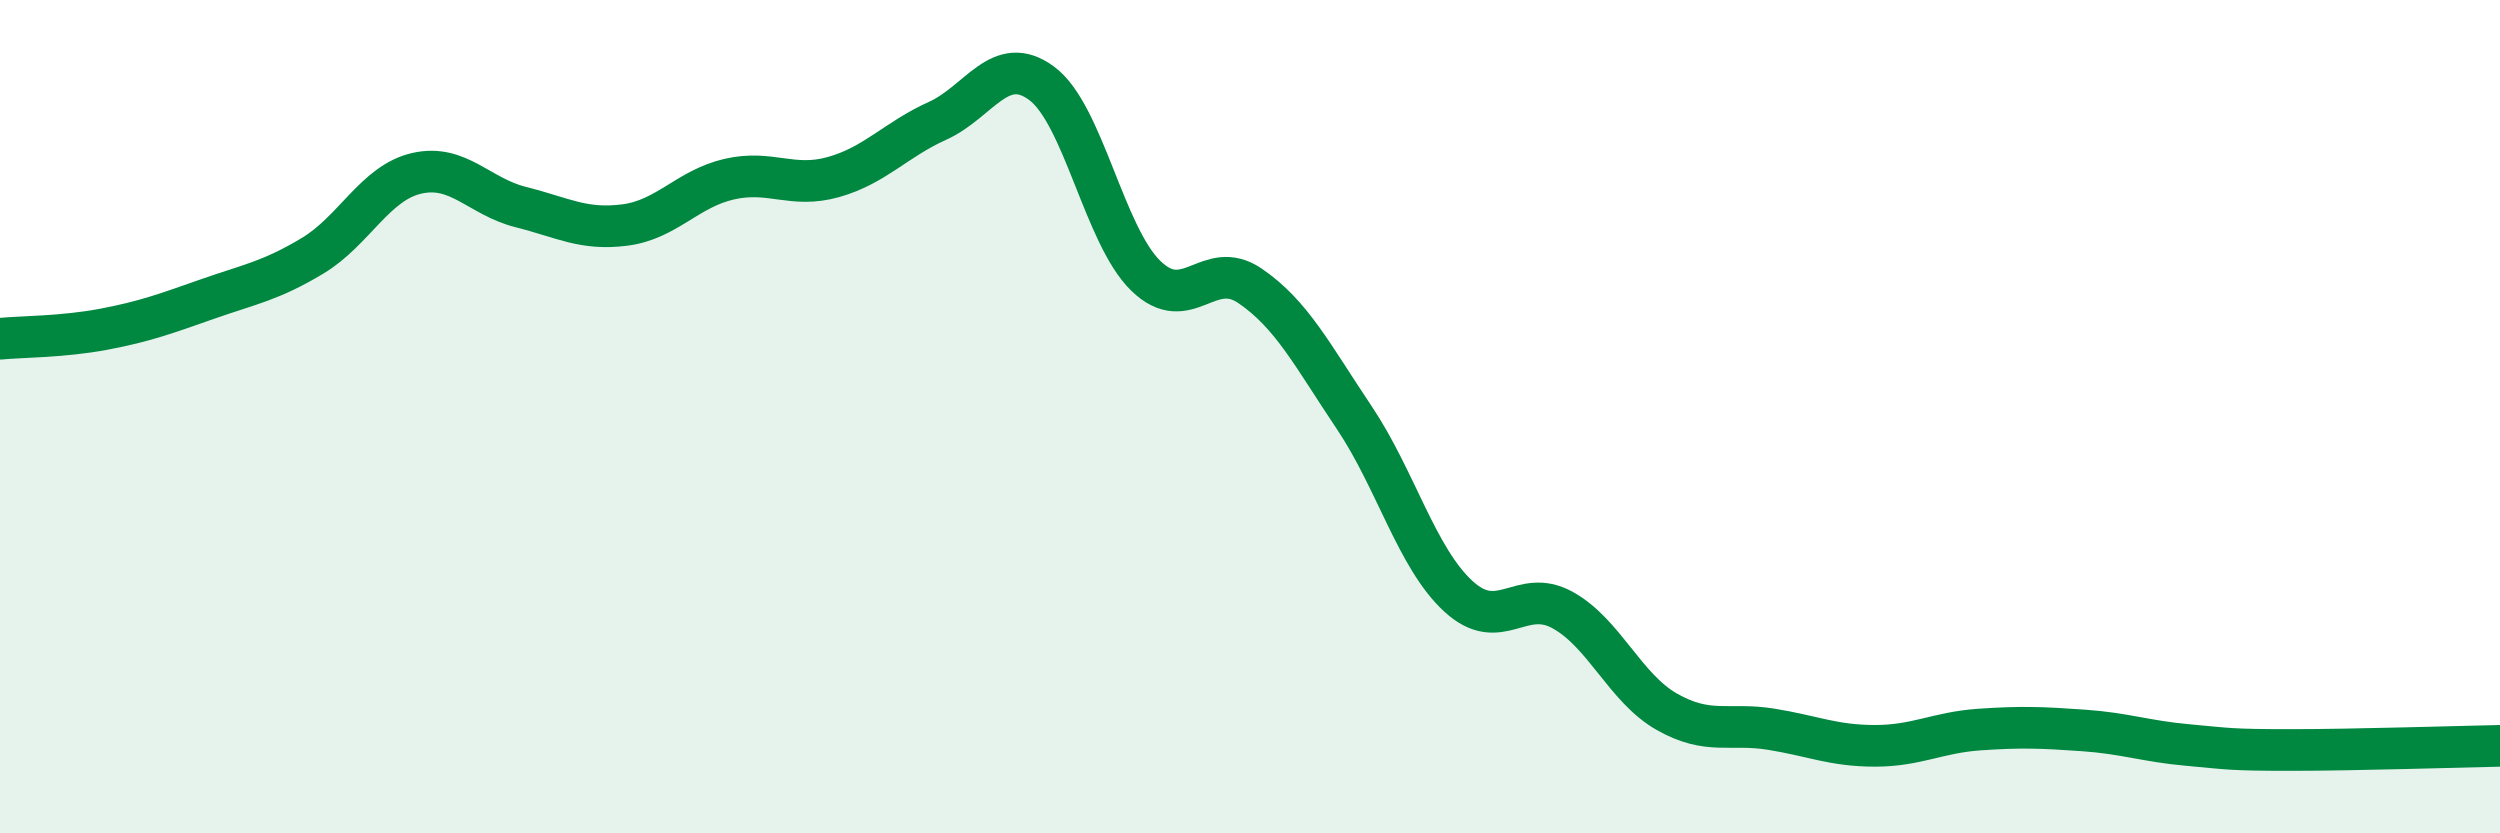
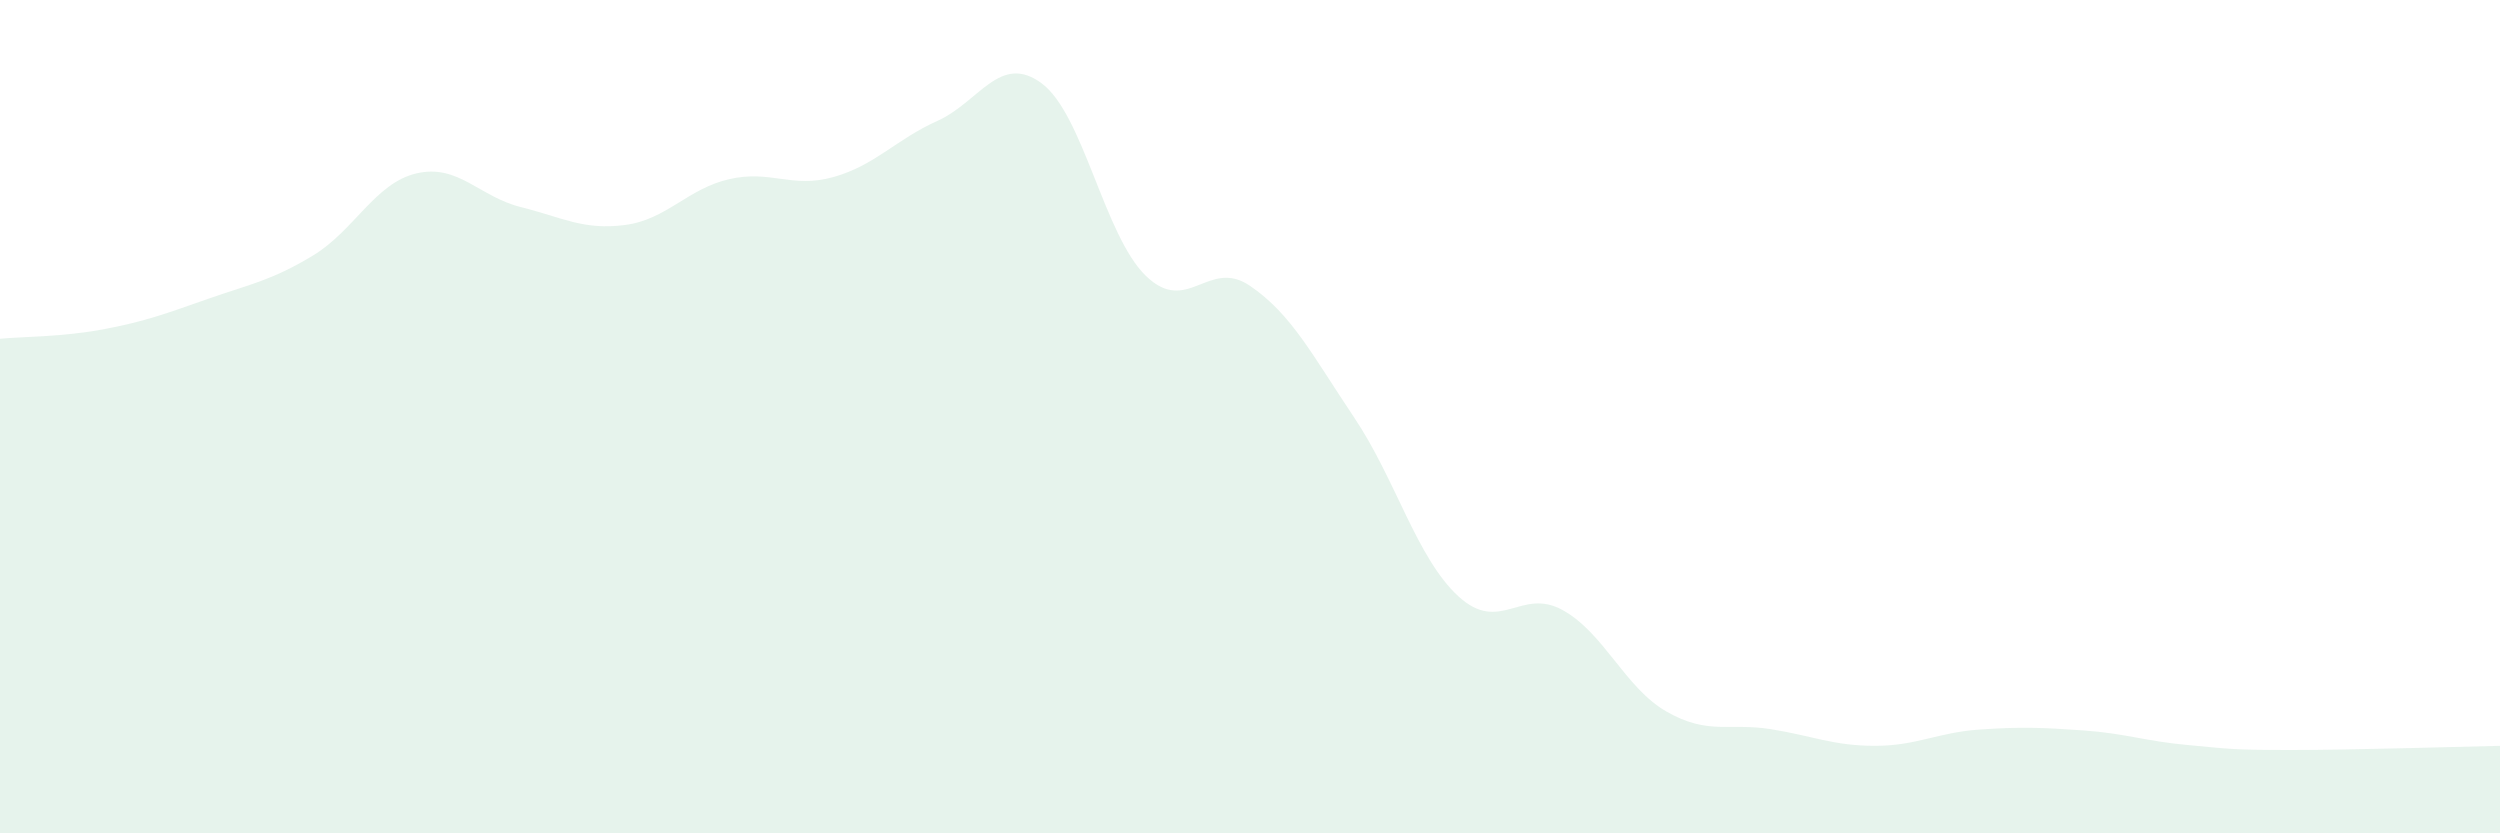
<svg xmlns="http://www.w3.org/2000/svg" width="60" height="20" viewBox="0 0 60 20">
  <path d="M 0,8.13 C 0.5,8.08 1.5,8.09 2.5,7.9 C 3.5,7.71 4,7.52 5,7.17 C 6,6.82 6.5,6.74 7.5,6.14 C 8.5,5.54 9,4.39 10,4.16 C 11,3.93 11.5,4.72 12.5,4.97 C 13.5,5.22 14,5.53 15,5.4 C 16,5.27 16.5,4.53 17.5,4.3 C 18.5,4.07 19,4.53 20,4.25 C 21,3.97 21.5,3.35 22.5,2.9 C 23.5,2.45 24,1.26 25,2 C 26,2.74 26.5,5.65 27.5,6.62 C 28.5,7.59 29,6.18 30,6.86 C 31,7.54 31.5,8.53 32.5,10.02 C 33.5,11.51 34,13.39 35,14.31 C 36,15.23 36.5,14.09 37.5,14.64 C 38.5,15.19 39,16.51 40,17.08 C 41,17.65 41.5,17.34 42.5,17.5 C 43.5,17.66 44,17.9 45,17.9 C 46,17.9 46.5,17.58 47.5,17.51 C 48.5,17.44 49,17.46 50,17.53 C 51,17.6 51.5,17.79 52.5,17.88 C 53.5,17.97 53.5,18 55,18 C 56.5,18 59,17.92 60,17.9L60 20L0 20Z" fill="#008740" opacity="0.1" stroke-linecap="round" stroke-linejoin="round" />
-   <path d="M 0,8.13 C 0.5,8.08 1.5,8.09 2.5,7.9 C 3.5,7.71 4,7.52 5,7.17 C 6,6.82 6.5,6.74 7.5,6.14 C 8.5,5.54 9,4.39 10,4.16 C 11,3.93 11.5,4.72 12.5,4.97 C 13.5,5.22 14,5.53 15,5.4 C 16,5.27 16.5,4.53 17.5,4.3 C 18.5,4.07 19,4.53 20,4.25 C 21,3.97 21.5,3.35 22.5,2.9 C 23.5,2.45 24,1.26 25,2 C 26,2.74 26.5,5.65 27.5,6.62 C 28.5,7.59 29,6.18 30,6.86 C 31,7.54 31.5,8.53 32.5,10.02 C 33.5,11.51 34,13.39 35,14.31 C 36,15.23 36.5,14.09 37.5,14.64 C 38.5,15.19 39,16.51 40,17.08 C 41,17.65 41.5,17.34 42.5,17.5 C 43.5,17.66 44,17.9 45,17.9 C 46,17.9 46.5,17.58 47.5,17.51 C 48.5,17.44 49,17.46 50,17.53 C 51,17.6 51.5,17.79 52.5,17.88 C 53.5,17.97 53.5,18 55,18 C 56.5,18 59,17.92 60,17.9" stroke="#008740" stroke-width="1" fill="none" stroke-linecap="round" stroke-linejoin="round" />
</svg>